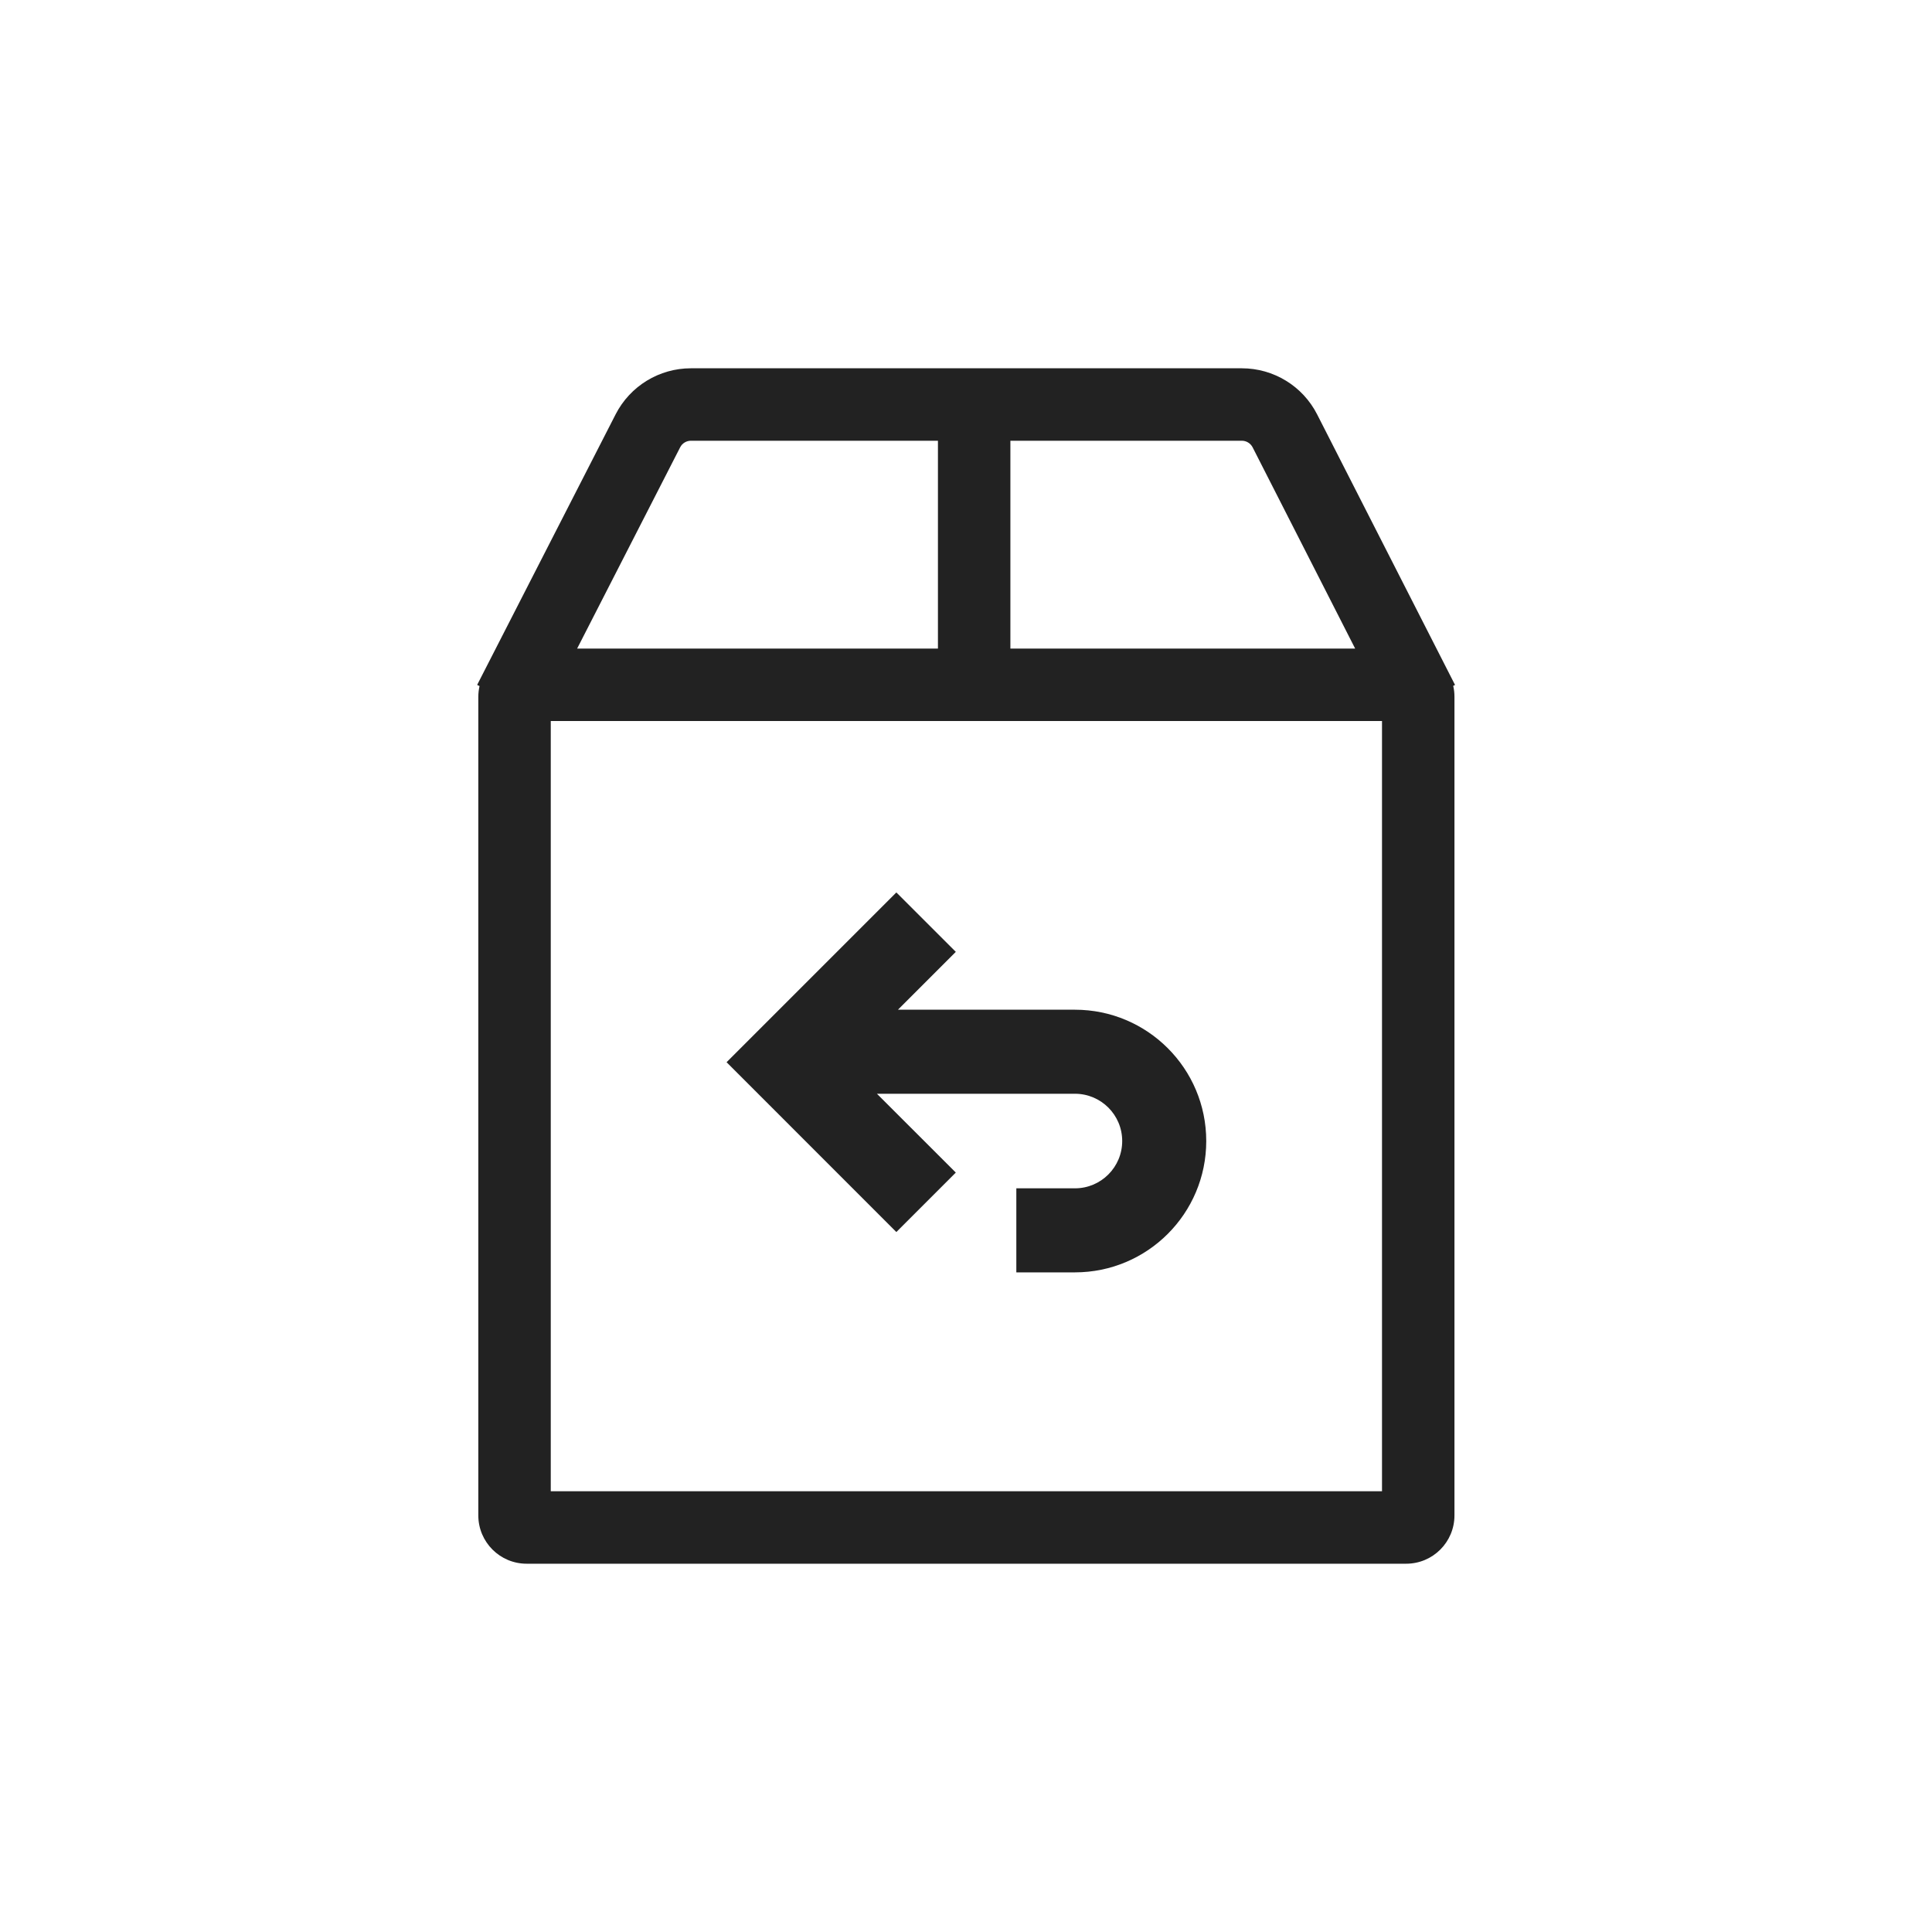
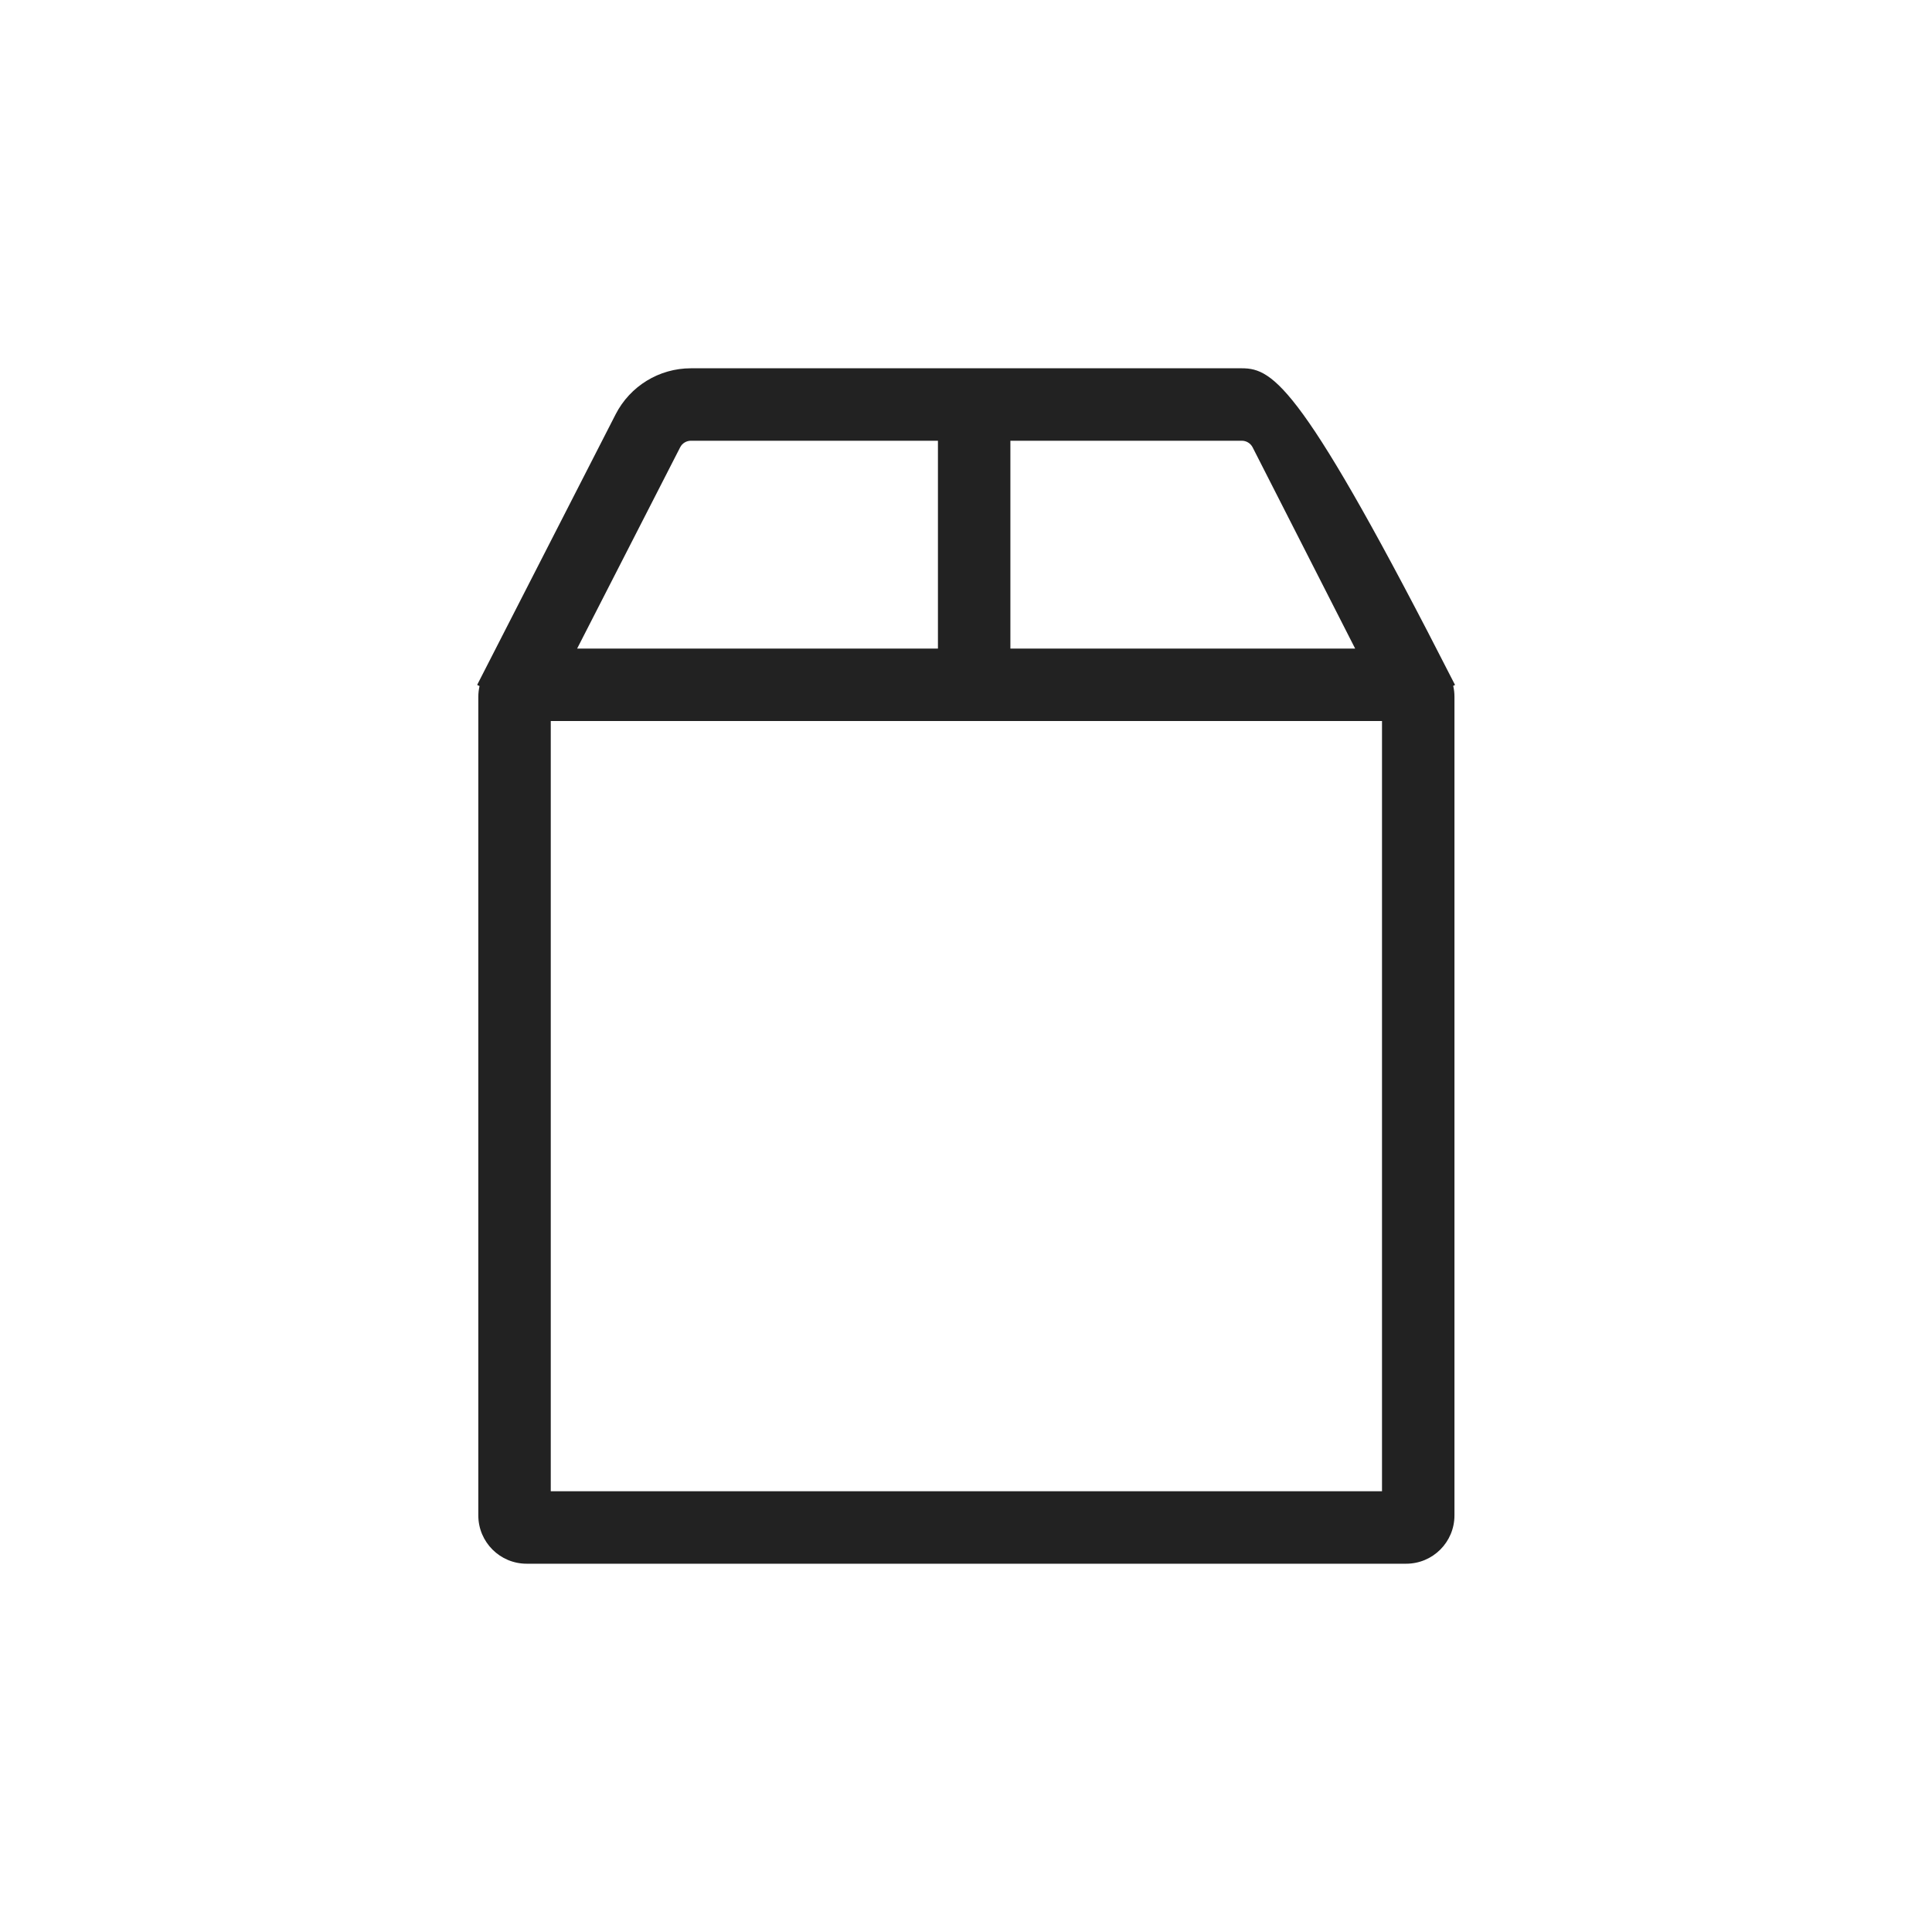
<svg xmlns="http://www.w3.org/2000/svg" width="40" height="40" viewBox="0 0 40 40" fill="none">
-   <path d="M18.558 25.508L15.043 21.992L18.558 18.477L19.789 19.707L18.591 20.905L22.255 20.905C23.756 20.905 24.974 22.122 24.974 23.624C24.974 25.125 23.756 26.343 22.255 26.343H21.042V24.603H22.255C22.796 24.603 23.234 24.164 23.234 23.624C23.234 23.083 22.796 22.645 22.255 22.645L18.156 22.645L19.789 24.277L18.558 25.508Z" fill="#222222" />
-   <path fill-rule="evenodd" clip-rule="evenodd" d="M14.304 7.625C13.647 7.625 13.046 7.993 12.746 8.578L9.879 14.18L9.928 14.205C9.912 14.277 9.903 14.351 9.903 14.428V31.375C9.903 31.927 10.351 32.375 10.903 32.375H29.113C29.666 32.375 30.113 31.927 30.113 31.375V14.428C30.113 14.349 30.105 14.273 30.087 14.2L30.125 14.181L27.27 8.58C26.972 7.994 26.369 7.625 25.711 7.625H14.304ZM28.057 13.428L25.934 9.261C25.891 9.178 25.805 9.125 25.711 9.125H20.919V13.428H19.419V9.125H14.304C14.21 9.125 14.124 9.178 14.082 9.261L11.949 13.428H28.057ZM11.403 30.875V14.928H28.613V30.875H11.403Z" fill="#222222" />
+   <path fill-rule="evenodd" clip-rule="evenodd" d="M14.304 7.625C13.647 7.625 13.046 7.993 12.746 8.578L9.879 14.18L9.928 14.205C9.912 14.277 9.903 14.351 9.903 14.428V31.375C9.903 31.927 10.351 32.375 10.903 32.375H29.113C29.666 32.375 30.113 31.927 30.113 31.375V14.428C30.113 14.349 30.105 14.273 30.087 14.2L30.125 14.181C26.972 7.994 26.369 7.625 25.711 7.625H14.304ZM28.057 13.428L25.934 9.261C25.891 9.178 25.805 9.125 25.711 9.125H20.919V13.428H19.419V9.125H14.304C14.21 9.125 14.124 9.178 14.082 9.261L11.949 13.428H28.057ZM11.403 30.875V14.928H28.613V30.875H11.403Z" fill="#222222" />
</svg>